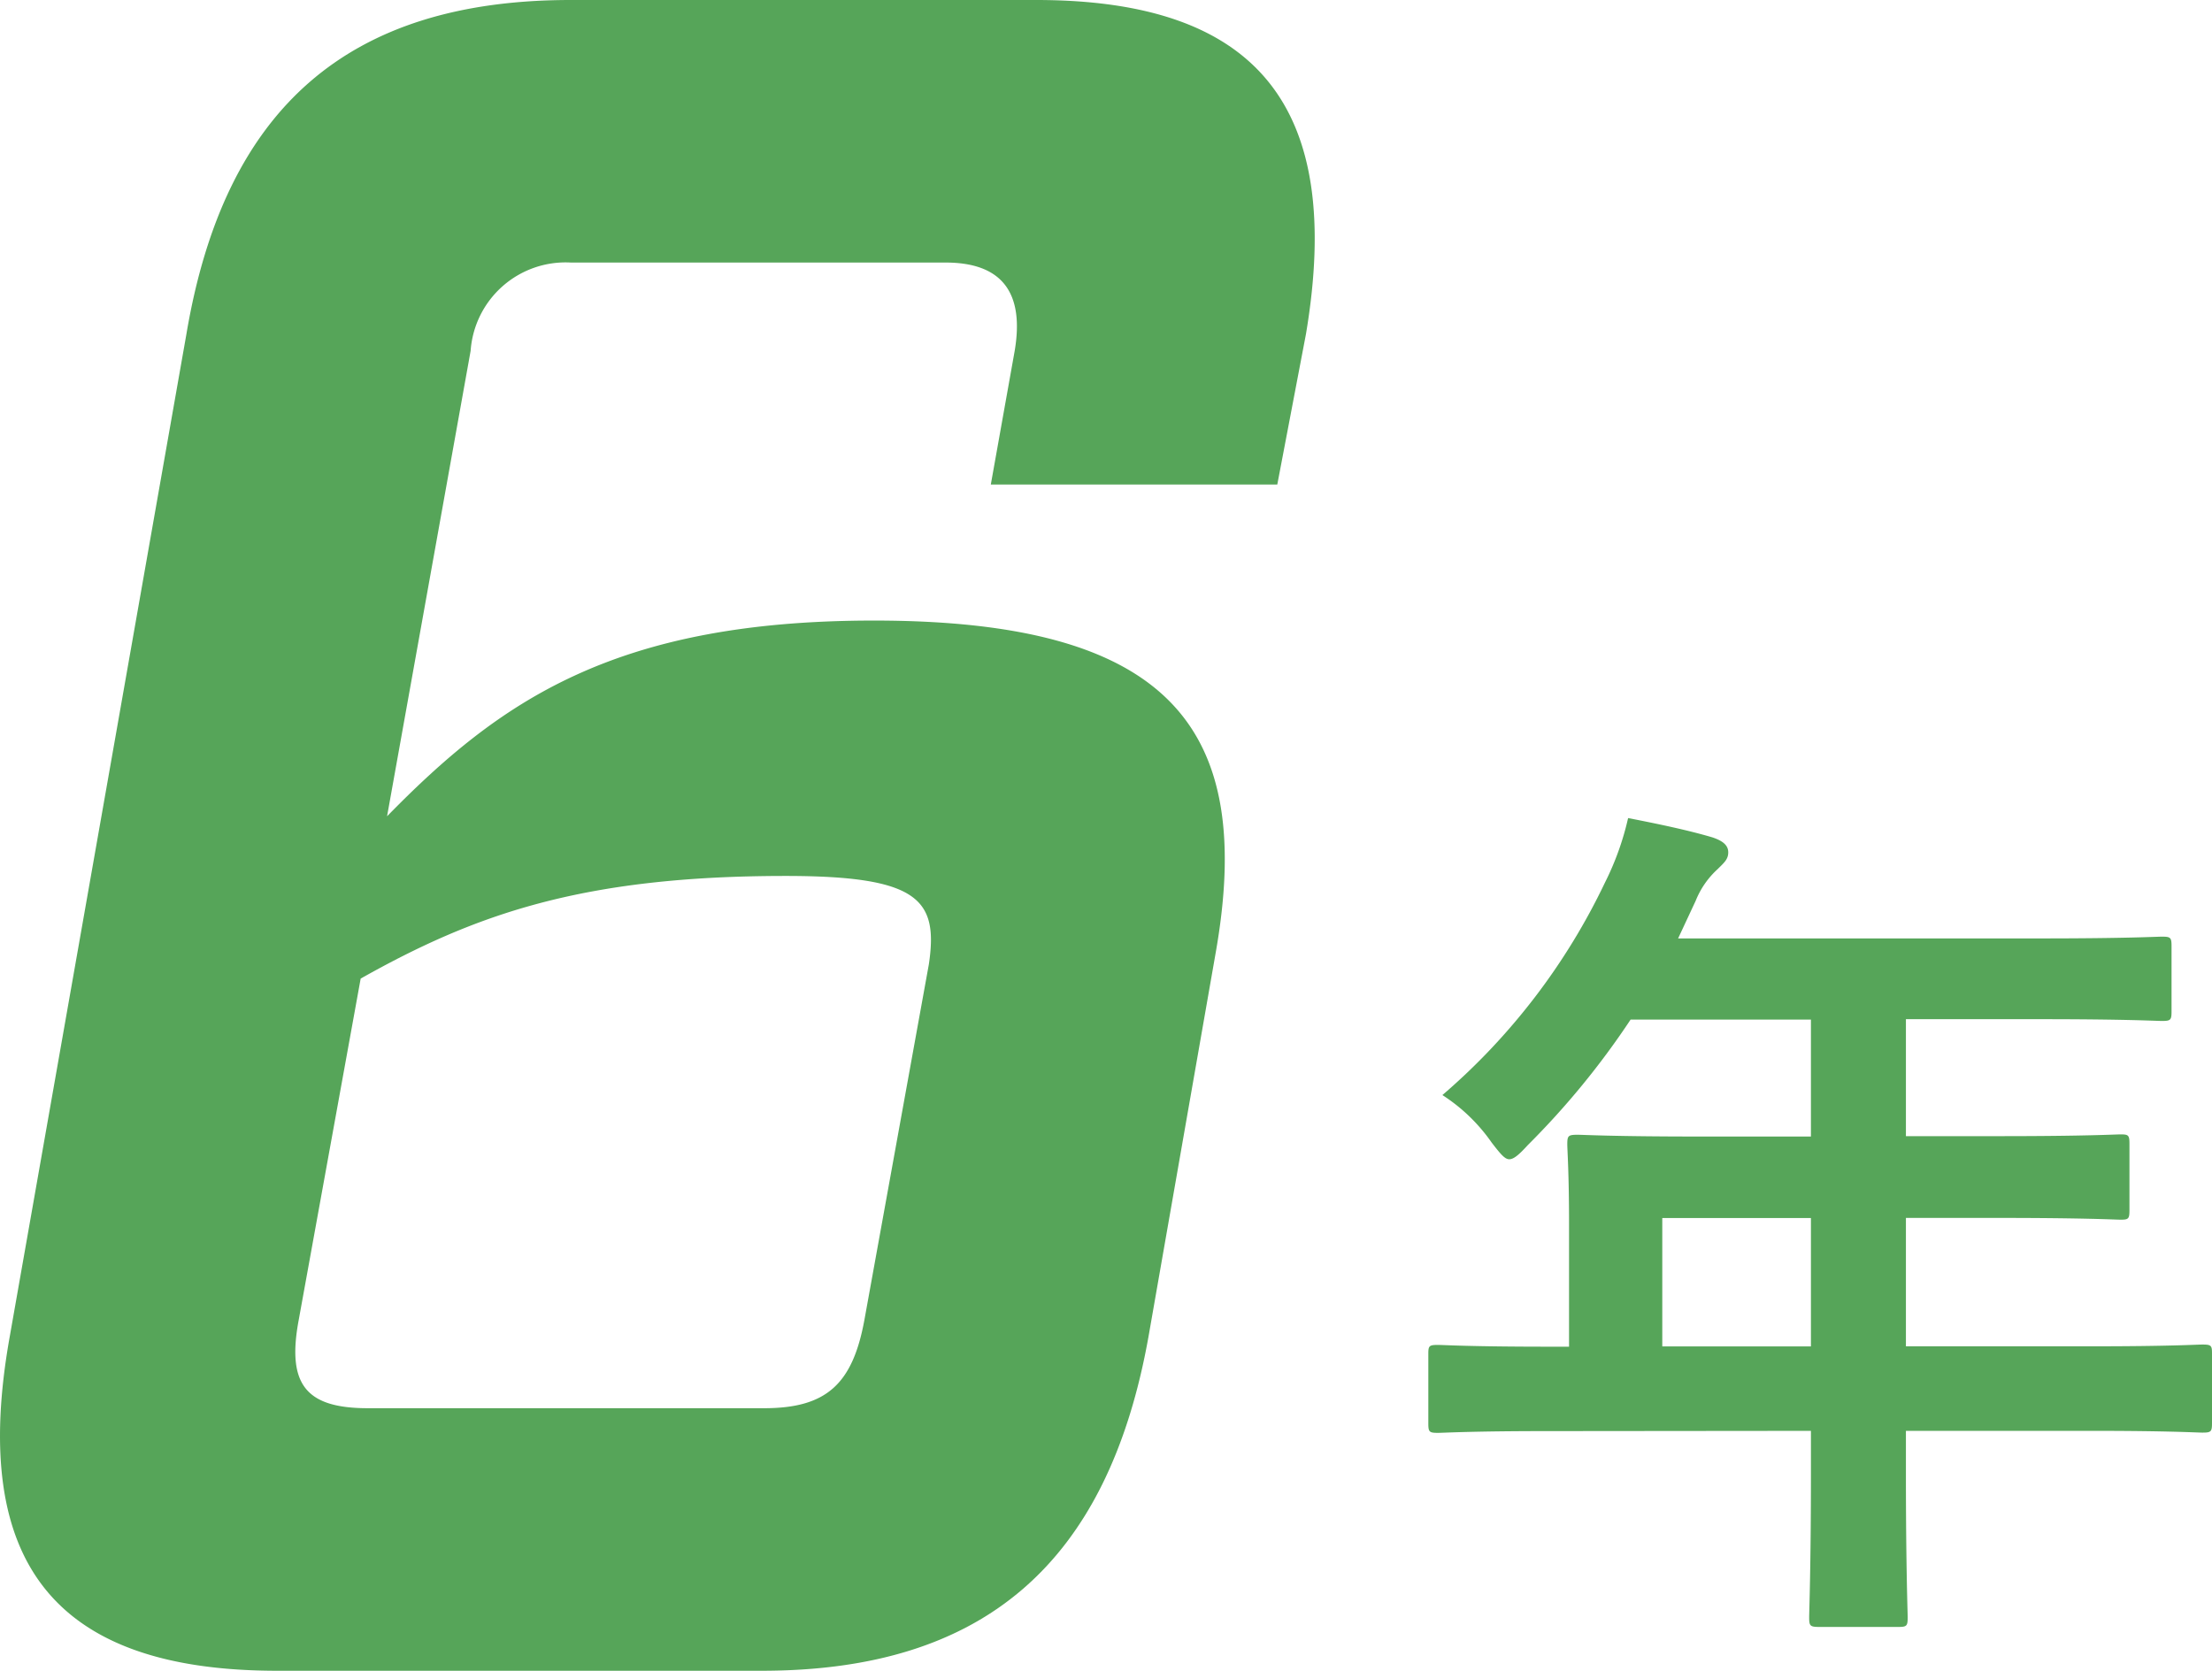
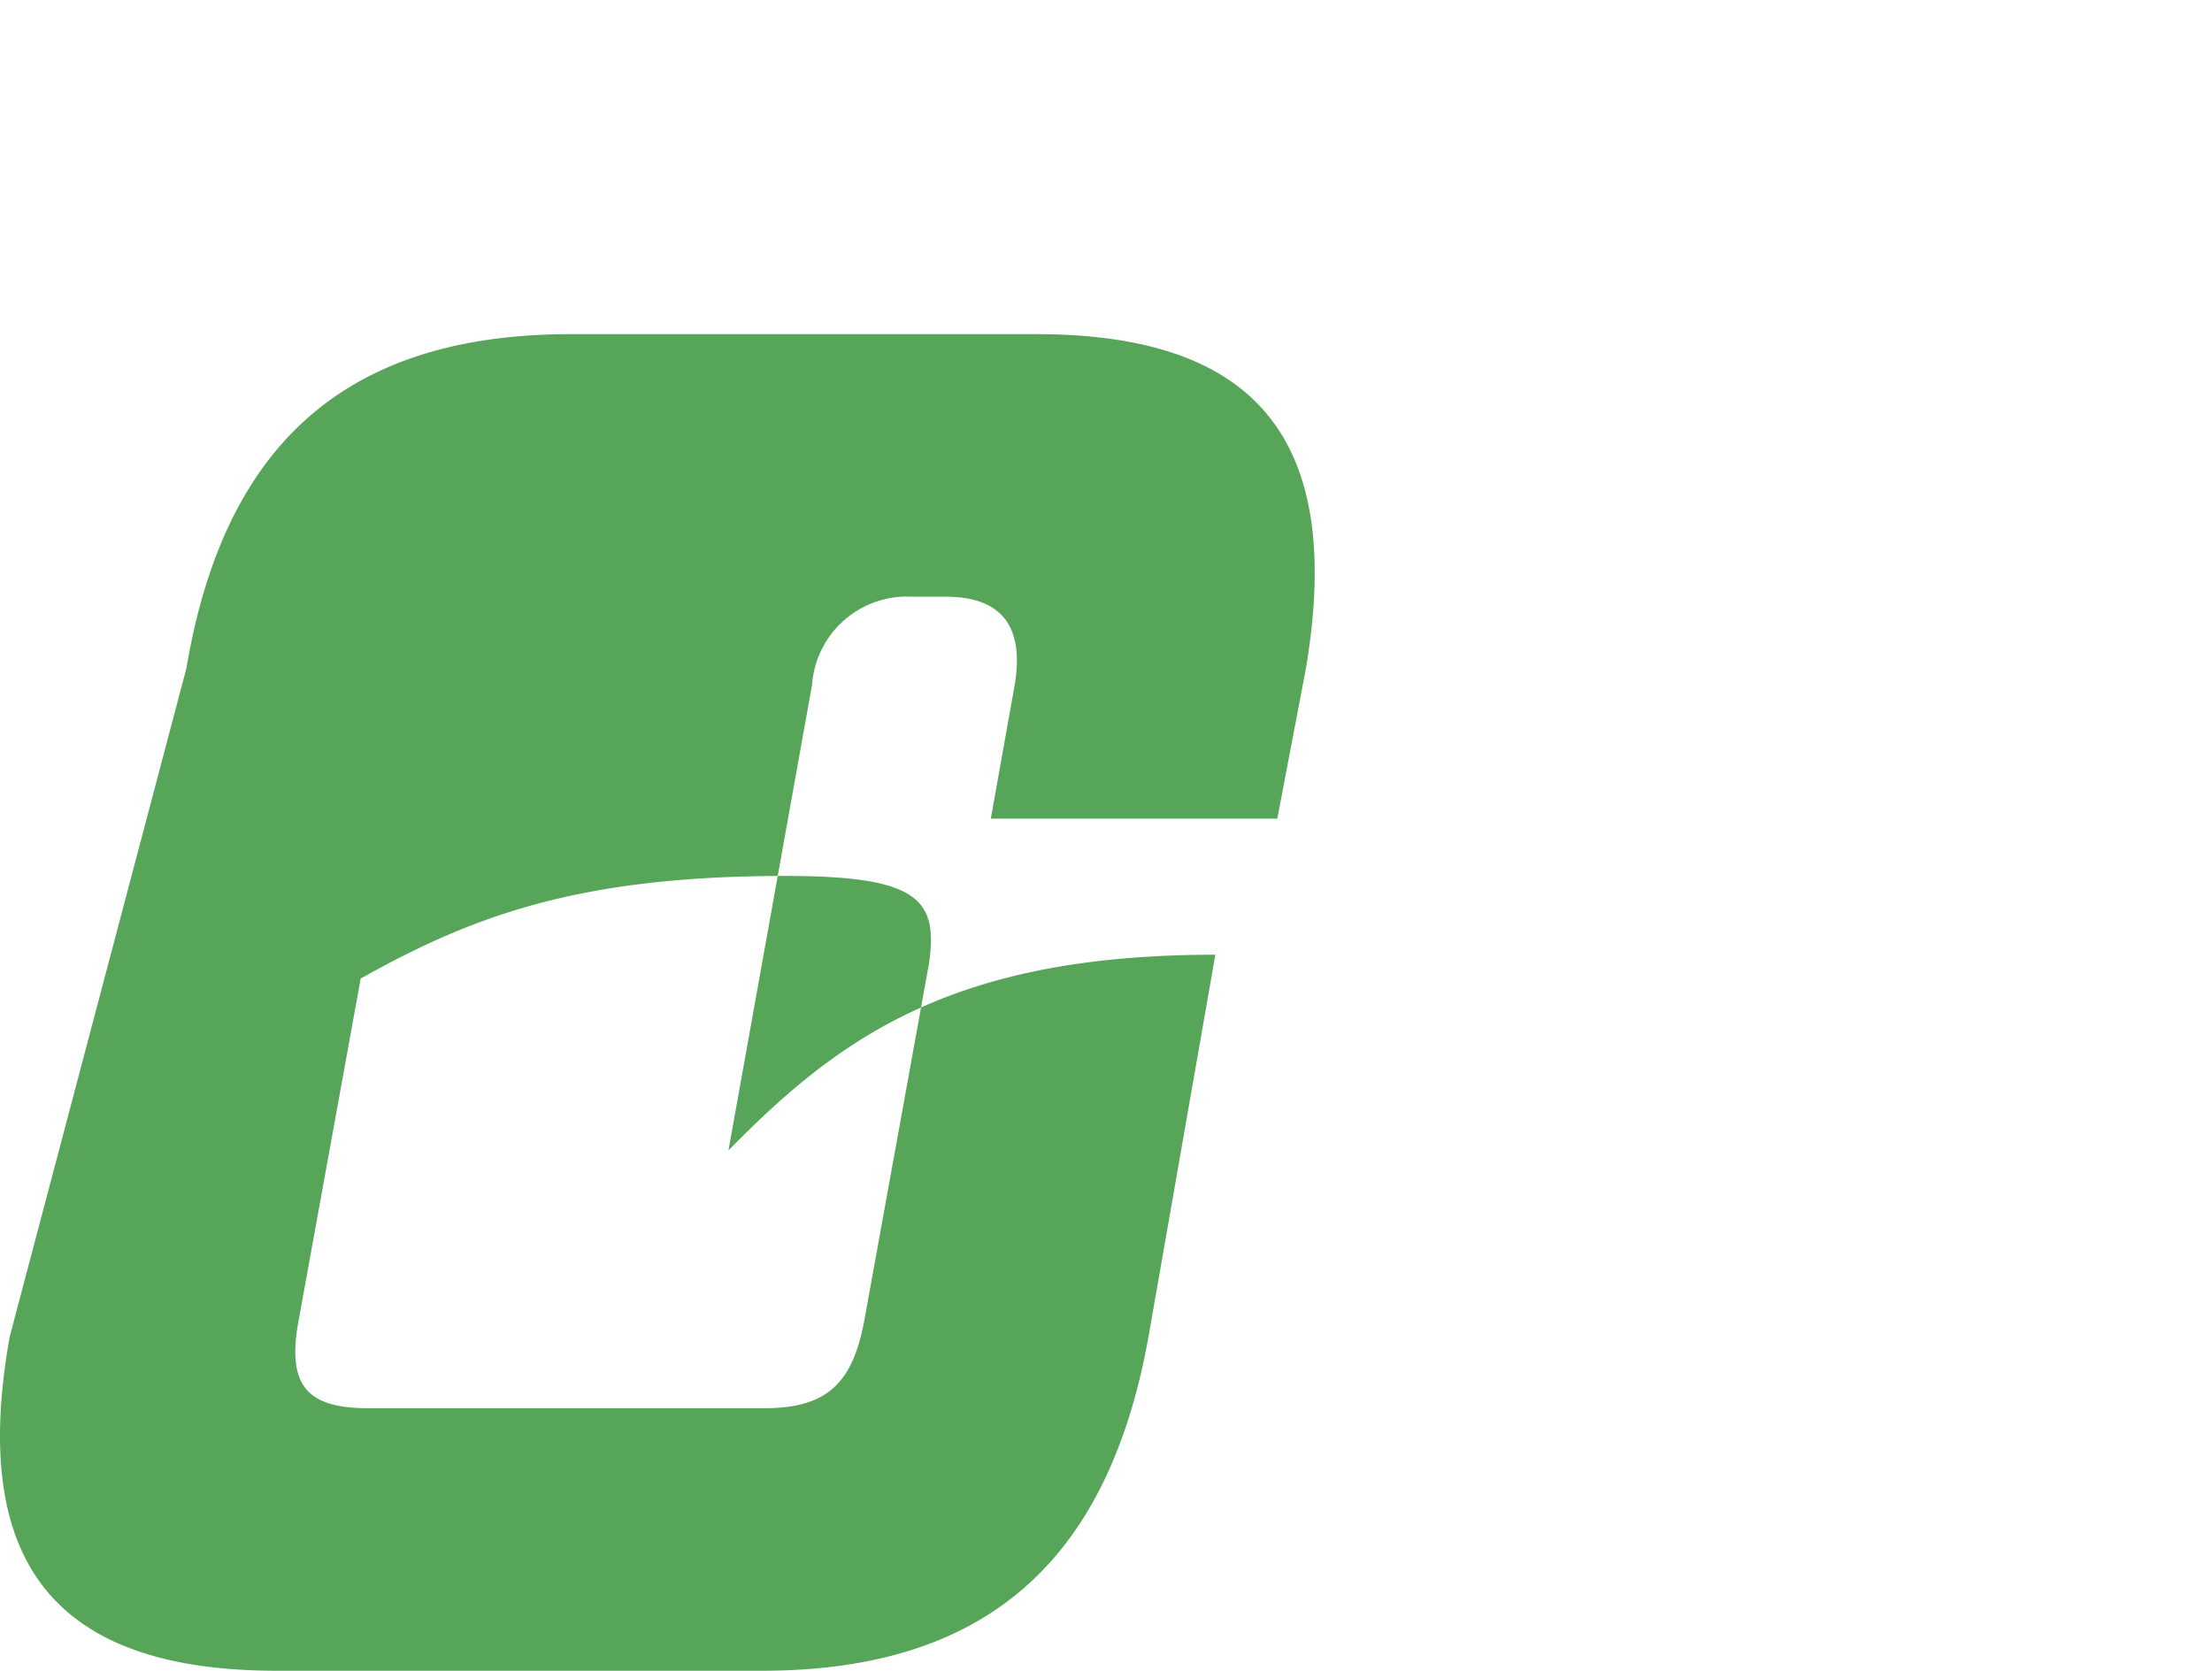
<svg xmlns="http://www.w3.org/2000/svg" width="70.418" height="53.2" viewBox="0 0 70.418 53.2">
  <g id="グループ_933" data-name="グループ 933" transform="translate(-1043.708 -2129.359)">
-     <path id="パス_10698" data-name="パス 10698" d="M13.608-4.032V-2.66c0,2.94-.056,4.4-.056,4.564,0,.28.028.308.336.308H16.38c.28,0,.308-.028.308-.308,0-.14-.056-1.624-.056-4.564V-4.032h5.936c2.464,0,3.332.056,3.5.056.28,0,.308-.028.308-.308V-6.5c0-.252-.028-.28-.308-.28-.168,0-1.036.056-3.5.056H16.632v-4.088h3c2.744,0,3.668.056,3.836.056.252,0,.28-.028.28-.308v-2.1c0-.28-.028-.308-.28-.308-.168,0-1.092.056-3.836.056h-3v-3.724h4.312c2.716,0,3.668.056,3.836.056.28,0,.308-.028.308-.308V-19.46c0-.28-.028-.308-.308-.308-.168,0-1.12.056-3.836.056H9.38l.56-1.2a2.731,2.731,0,0,1,.7-1.008c.2-.2.336-.308.336-.532s-.168-.364-.5-.476c-.756-.224-1.68-.42-2.688-.616A8.979,8.979,0,0,1,7.056-21.5a20.589,20.589,0,0,1-5.18,6.776,5.61,5.61,0,0,1,1.568,1.512c.28.364.42.532.56.532s.308-.14.588-.448a25.644,25.644,0,0,0,3.276-4h5.74v3.724H10.024c-2.716,0-3.668-.056-3.836-.056-.308,0-.336.028-.336.308,0,.168.056.924.056,2.52v3.92H5.236c-2.464,0-3.332-.056-3.5-.056-.28,0-.308.028-.308.28v2.212c0,.28.028.308.308.308.168,0,1.036-.056,3.5-.056ZM8.876-6.72v-4.088h4.732V-6.72Z" transform="translate(1087.75 2178.952)" fill="#56a559" />
-     <path id="パス_10697" data-name="パス 10697" d="M11.78,0H27.208c7.068,0,11.02-3.42,12.312-10.64L41.648-22.8C42.94-30.02,40.2-33.44,30.78-33.44c-8.284,0-11.932,2.584-15.5,6.232l2.66-14.82a3.031,3.031,0,0,1,3.192-2.812H33.06c1.824,0,2.508.988,2.2,2.812l-.76,4.256h9.12l.912-4.788c1.216-7.22-1.52-10.64-8.588-10.64H21.128c-7.068,0-11.02,3.42-12.236,10.64L3.268-10.64C1.976-3.42,4.712,0,11.78,0Zm2.888-8.36c-1.976,0-2.584-.76-2.2-2.812L14.44-22.04c3.648-2.052,7.068-3.268,13.528-3.268,4.256,0,4.864.76,4.56,2.812L30.476-11.172C30.1-9.12,29.26-8.36,27.284-8.36Z" transform="translate(1040.75 2182.559)" fill="#56a559" />
+     <path id="パス_10697" data-name="パス 10697" d="M11.78,0H27.208c7.068,0,11.02-3.42,12.312-10.64L41.648-22.8c-8.284,0-11.932,2.584-15.5,6.232l2.66-14.82a3.031,3.031,0,0,1,3.192-2.812H33.06c1.824,0,2.508.988,2.2,2.812l-.76,4.256h9.12l.912-4.788c1.216-7.22-1.52-10.64-8.588-10.64H21.128c-7.068,0-11.02,3.42-12.236,10.64L3.268-10.64C1.976-3.42,4.712,0,11.78,0Zm2.888-8.36c-1.976,0-2.584-.76-2.2-2.812L14.44-22.04c3.648-2.052,7.068-3.268,13.528-3.268,4.256,0,4.864.76,4.56,2.812L30.476-11.172C30.1-9.12,29.26-8.36,27.284-8.36Z" transform="translate(1040.75 2182.559)" fill="#56a559" />
  </g>
</svg>